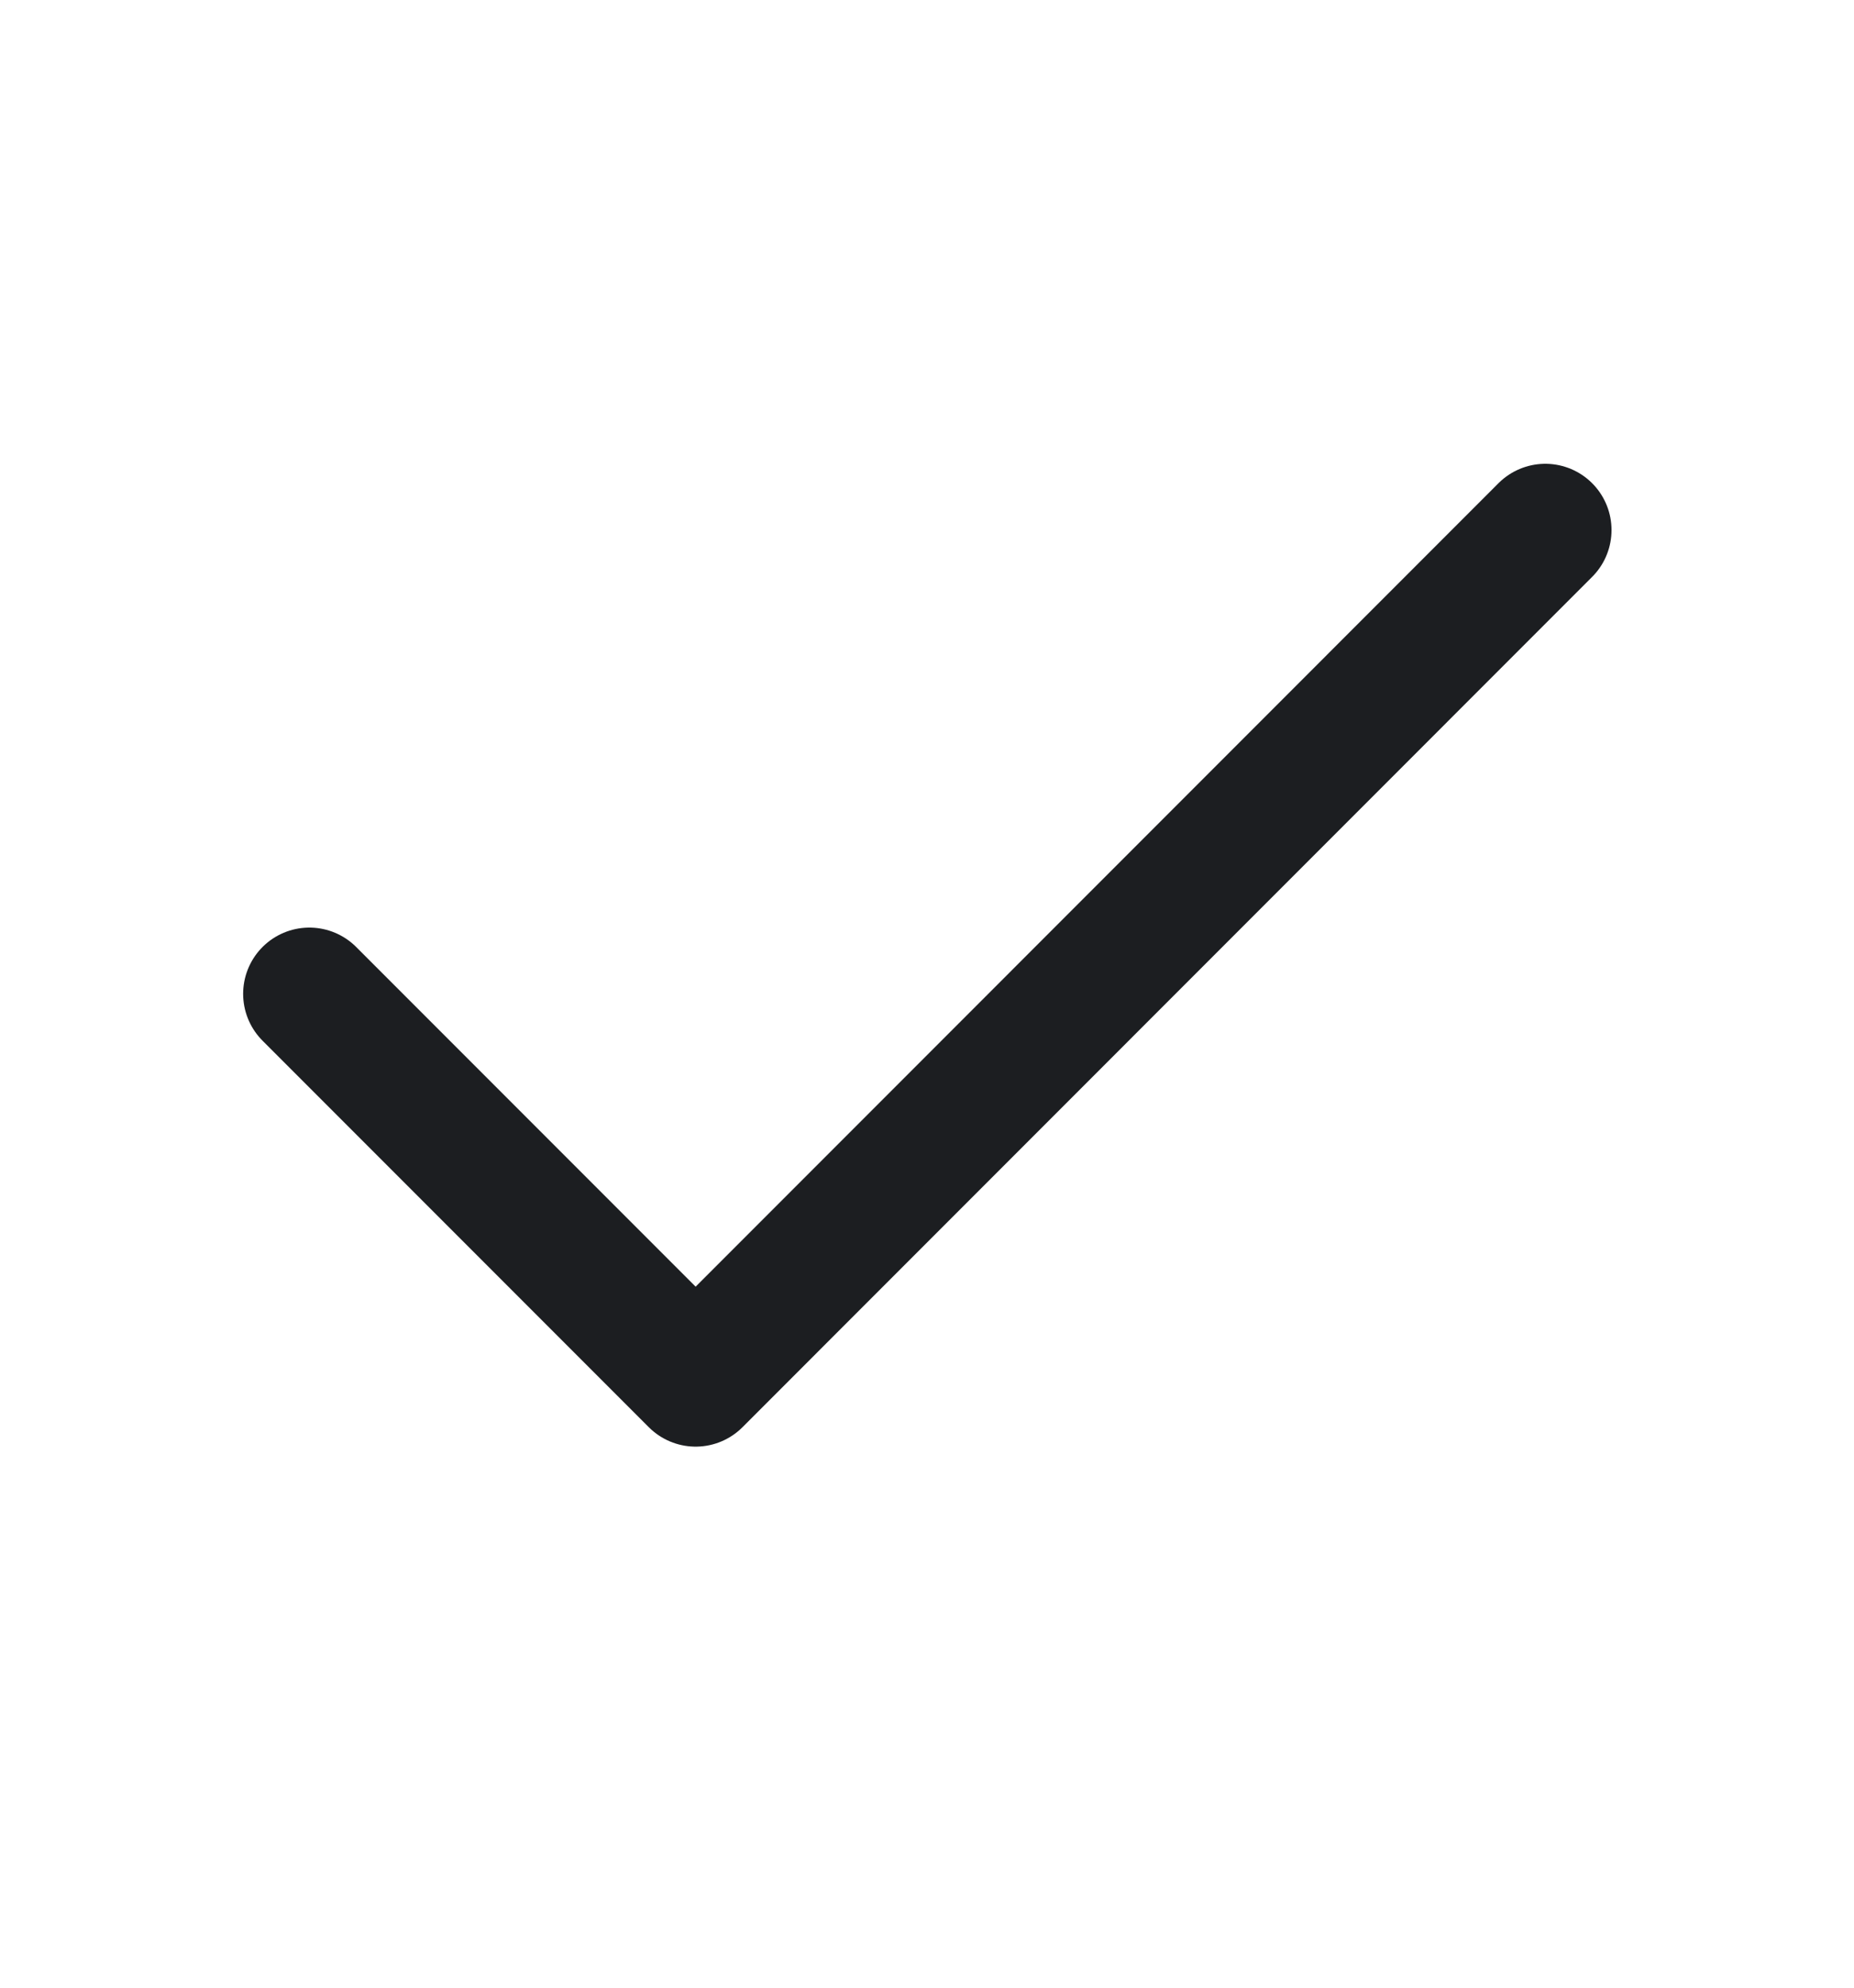
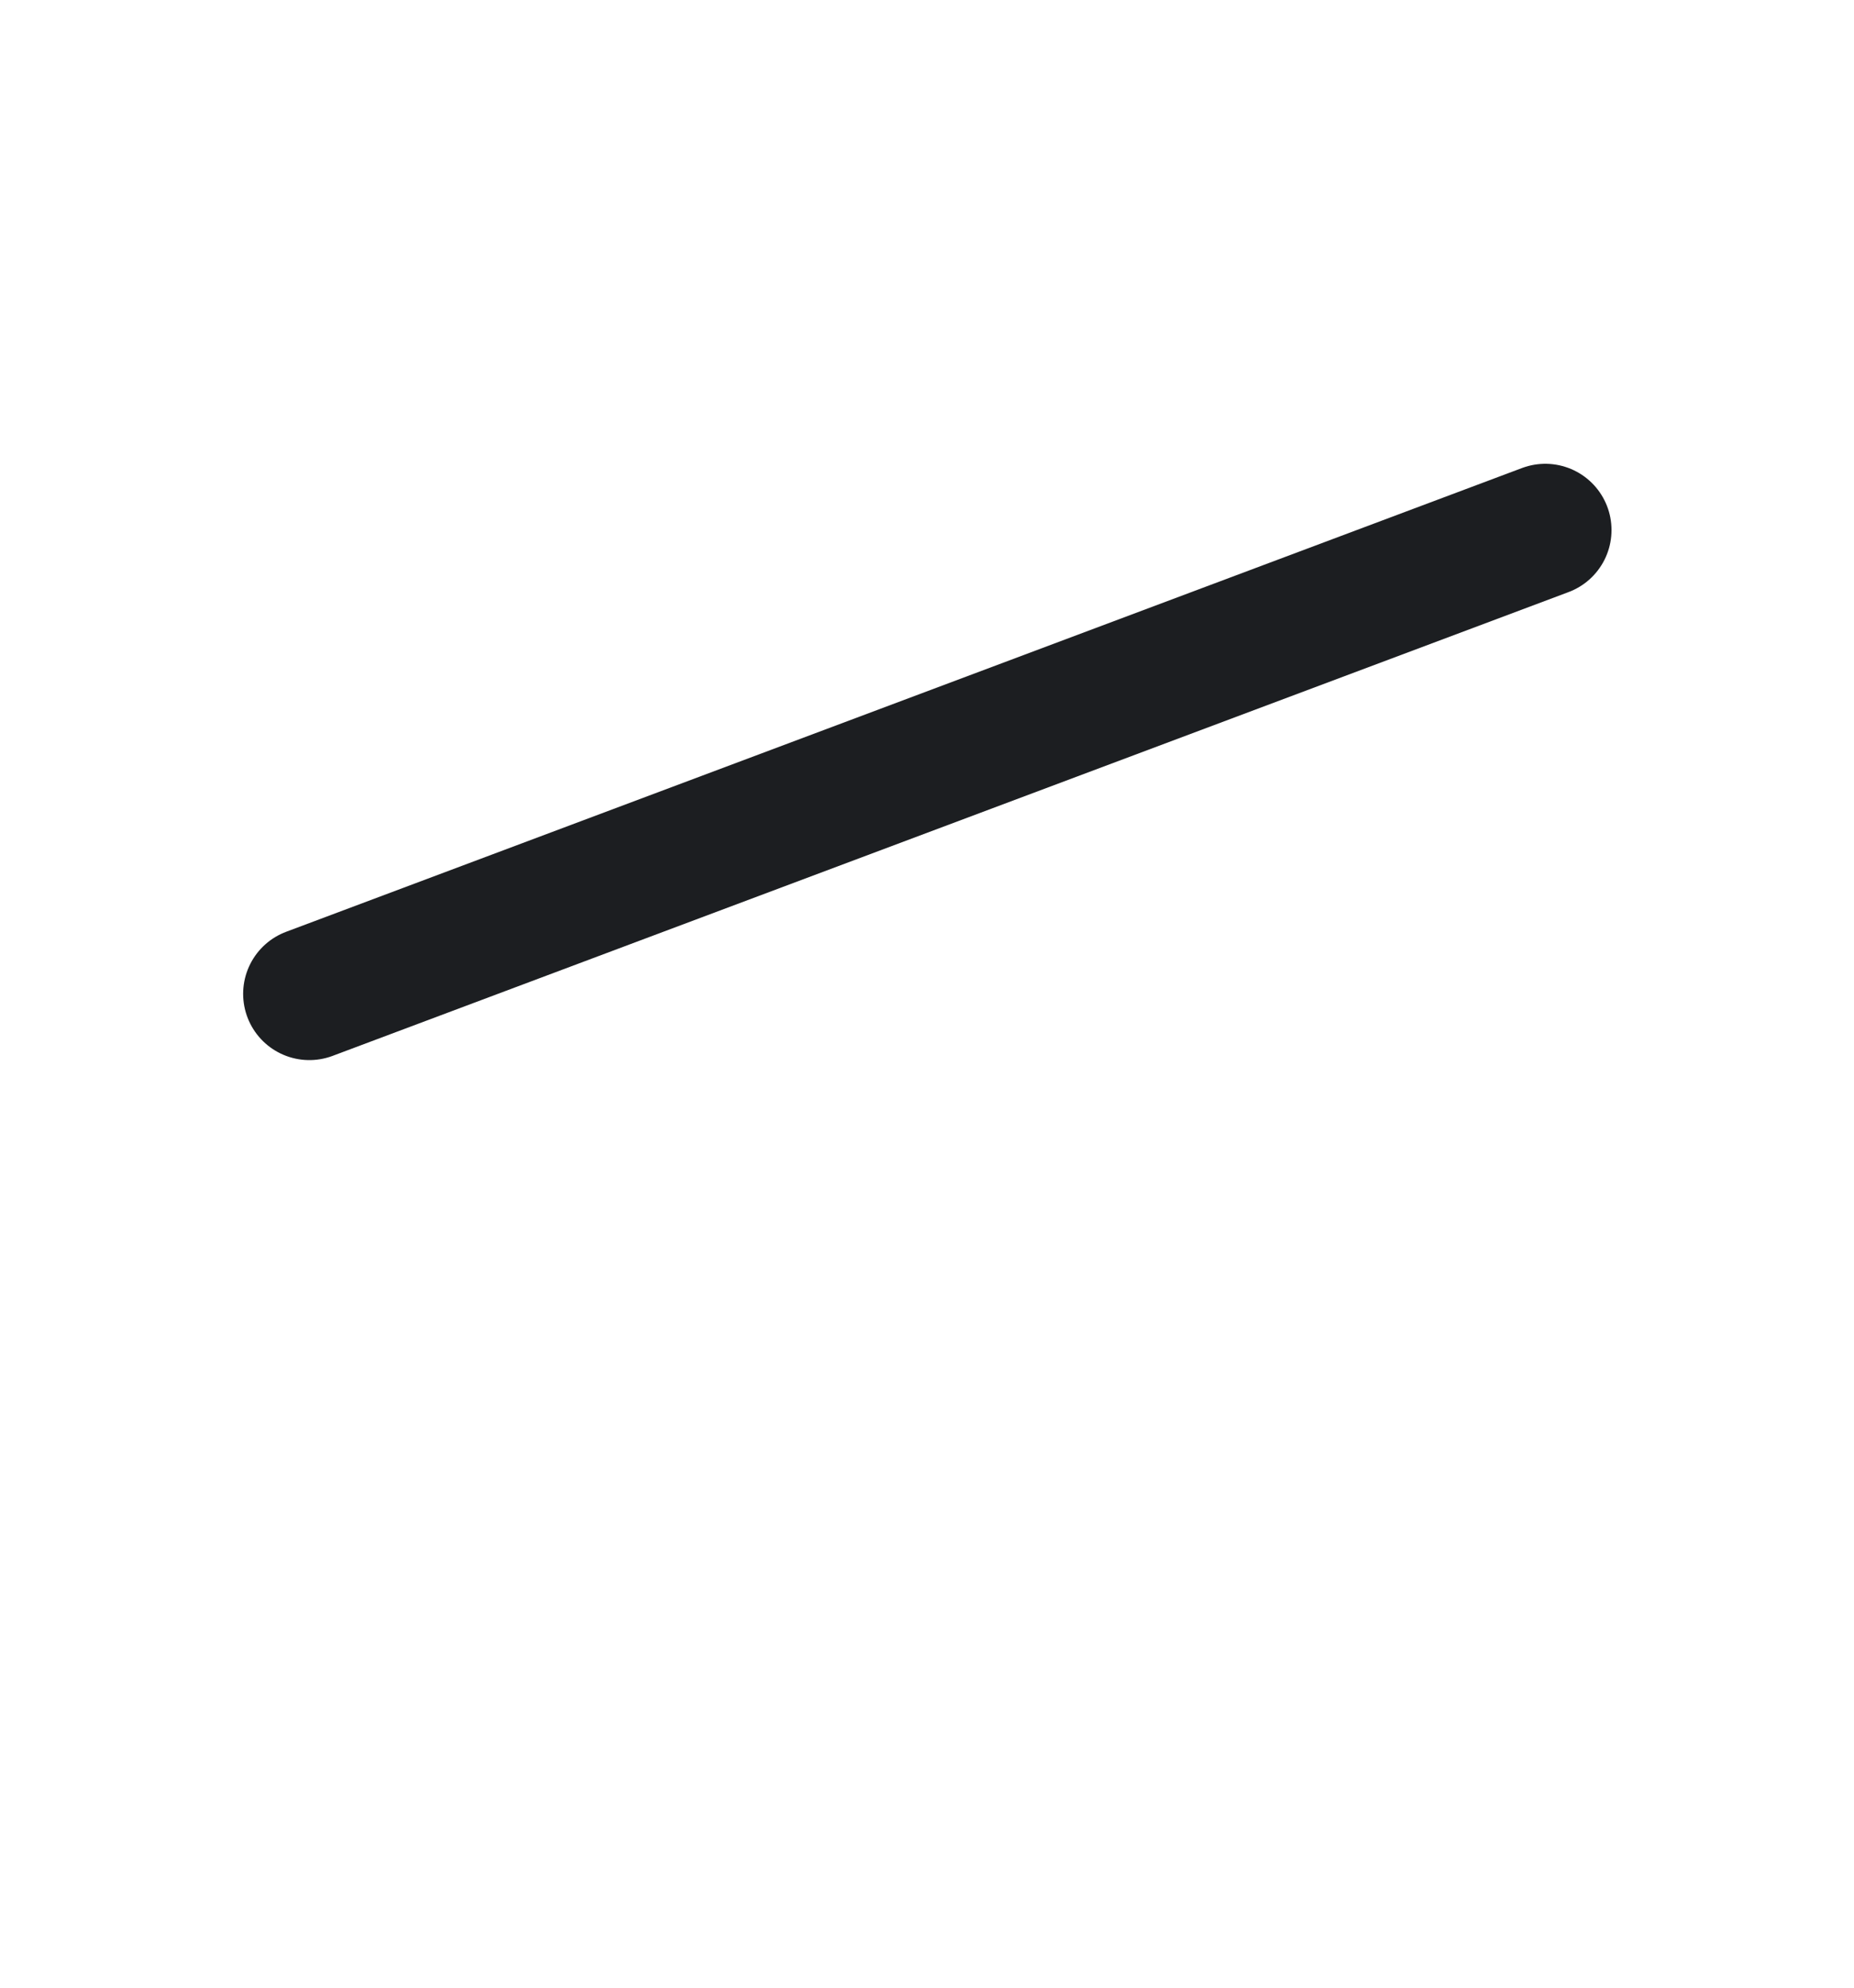
<svg xmlns="http://www.w3.org/2000/svg" width="14" height="15" viewBox="0 0 14 15" fill="none">
-   <path d="M11.669 4L5.253 10.417L2.336 7.5" stroke="#1C1E21" stroke-linecap="round" stroke-linejoin="round" />
+   <path d="M11.669 4L2.336 7.5" stroke="#1C1E21" stroke-linecap="round" stroke-linejoin="round" />
</svg>